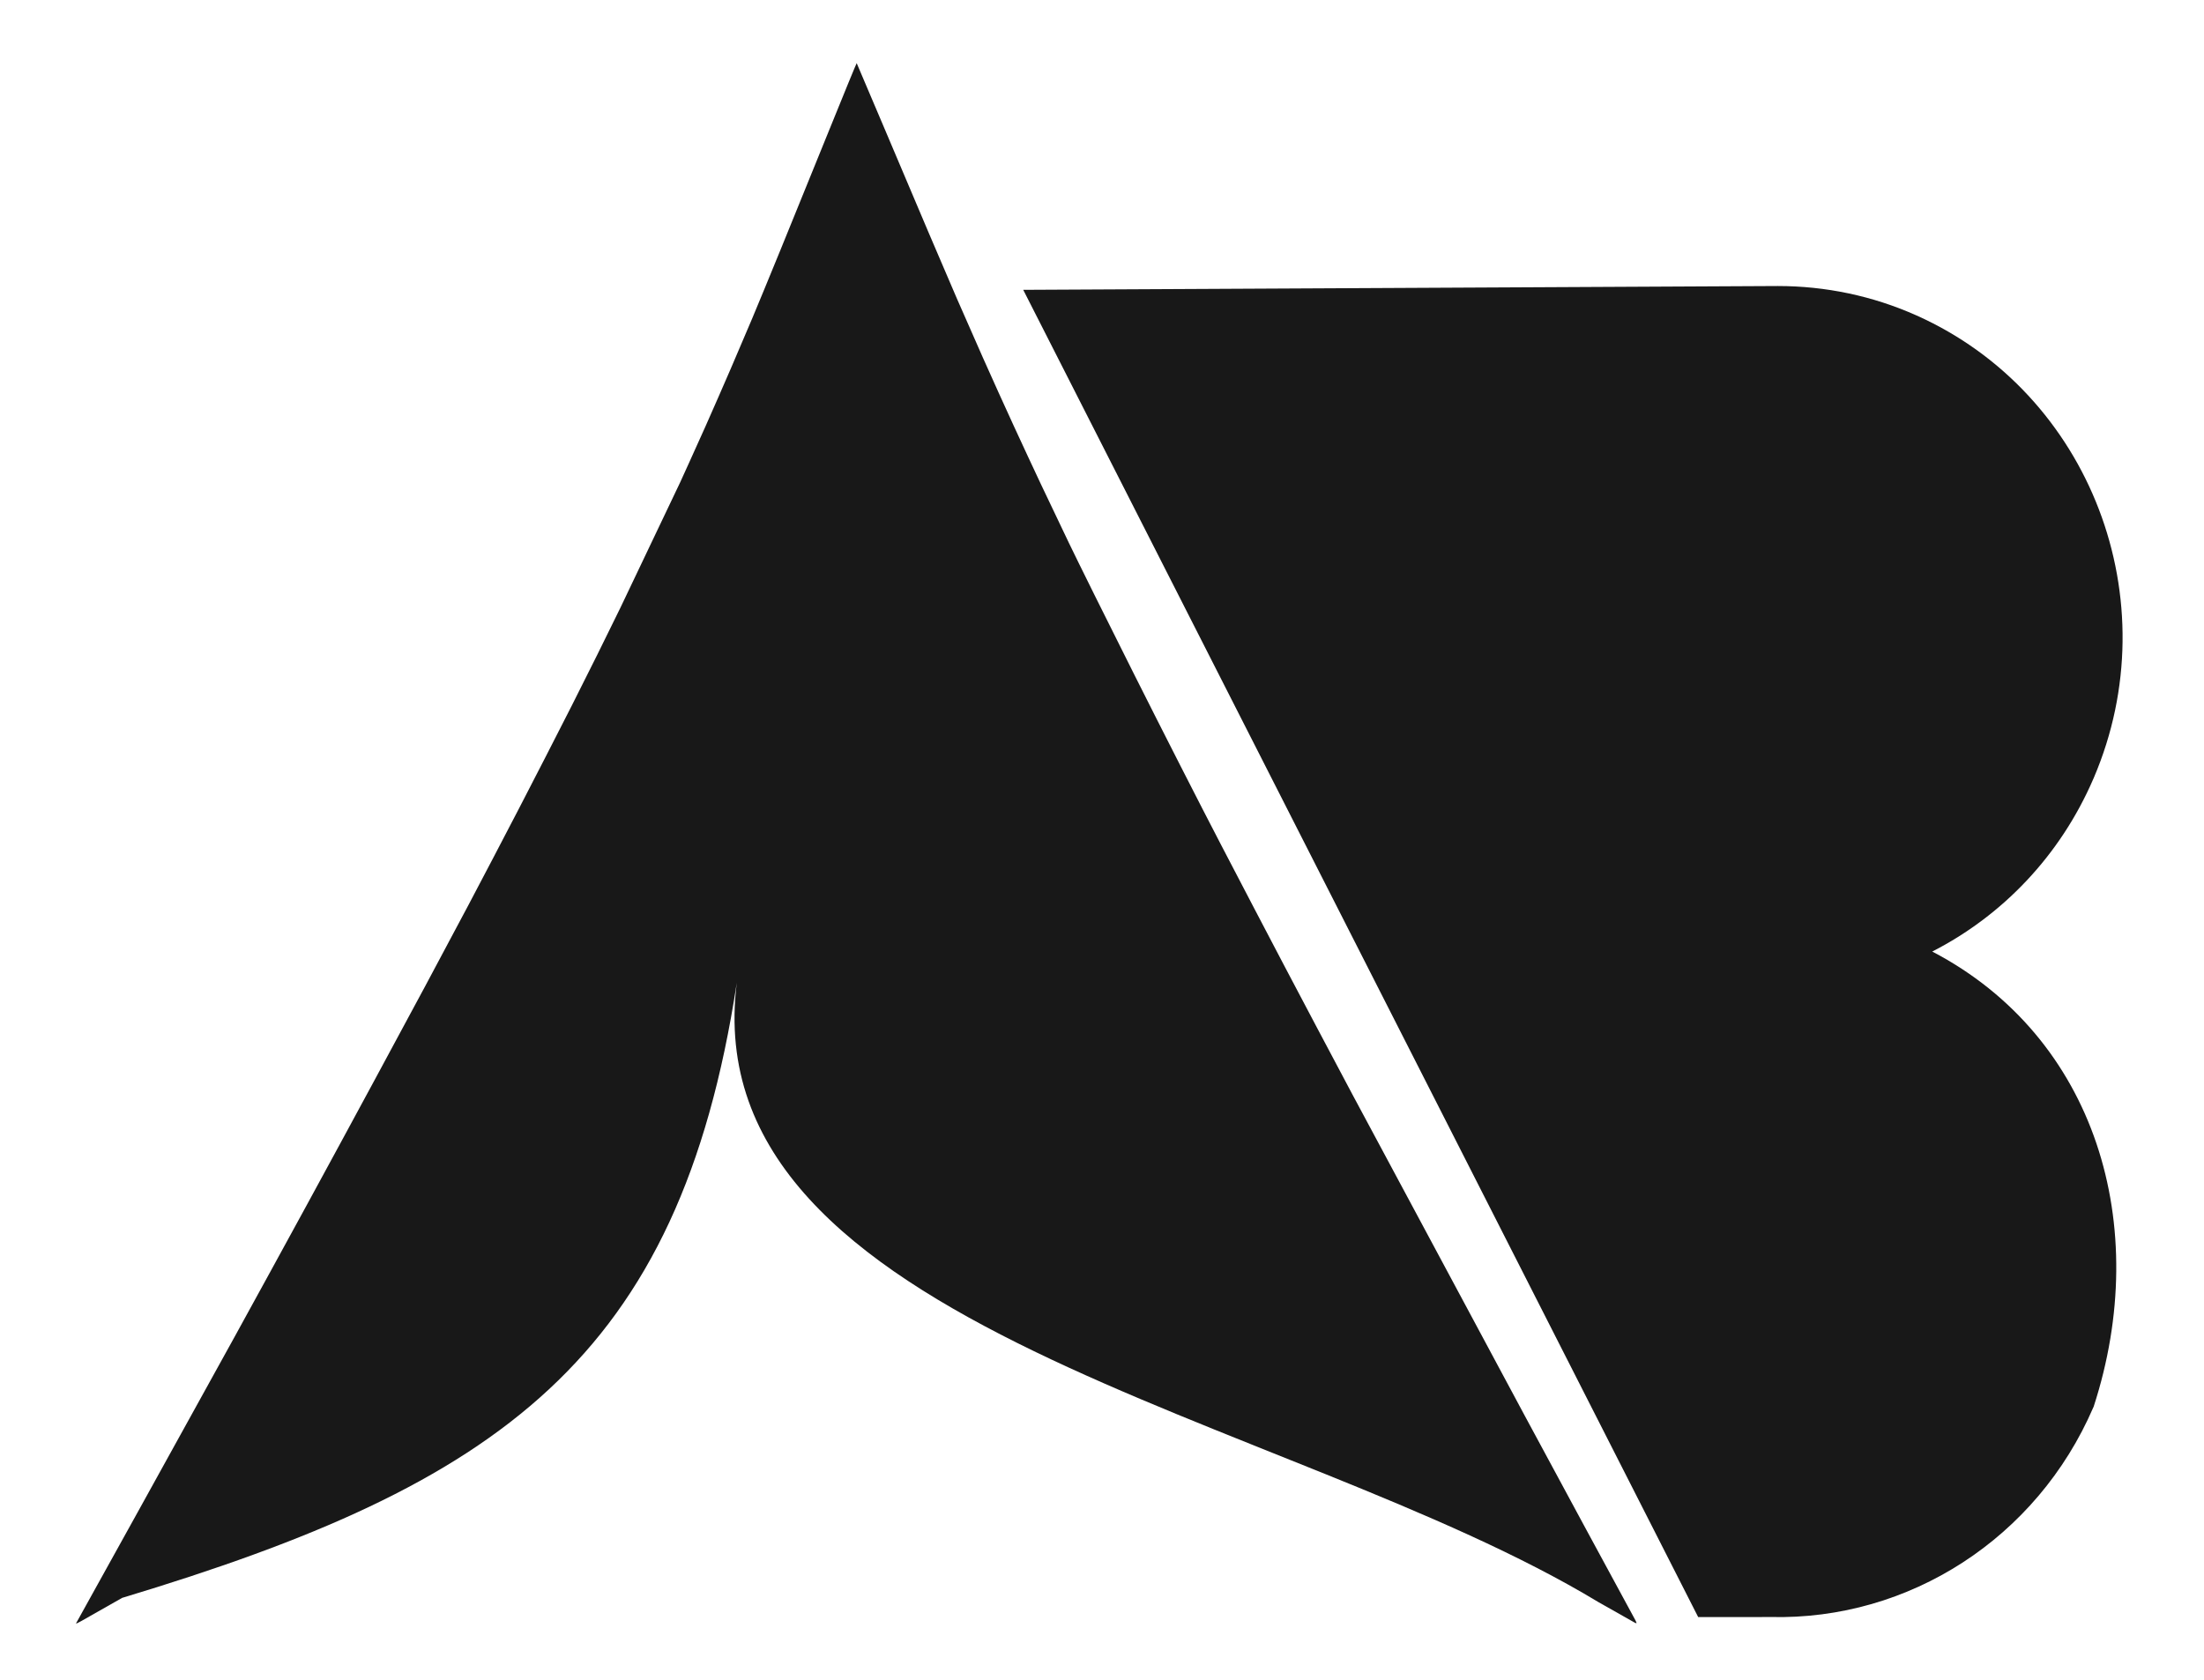
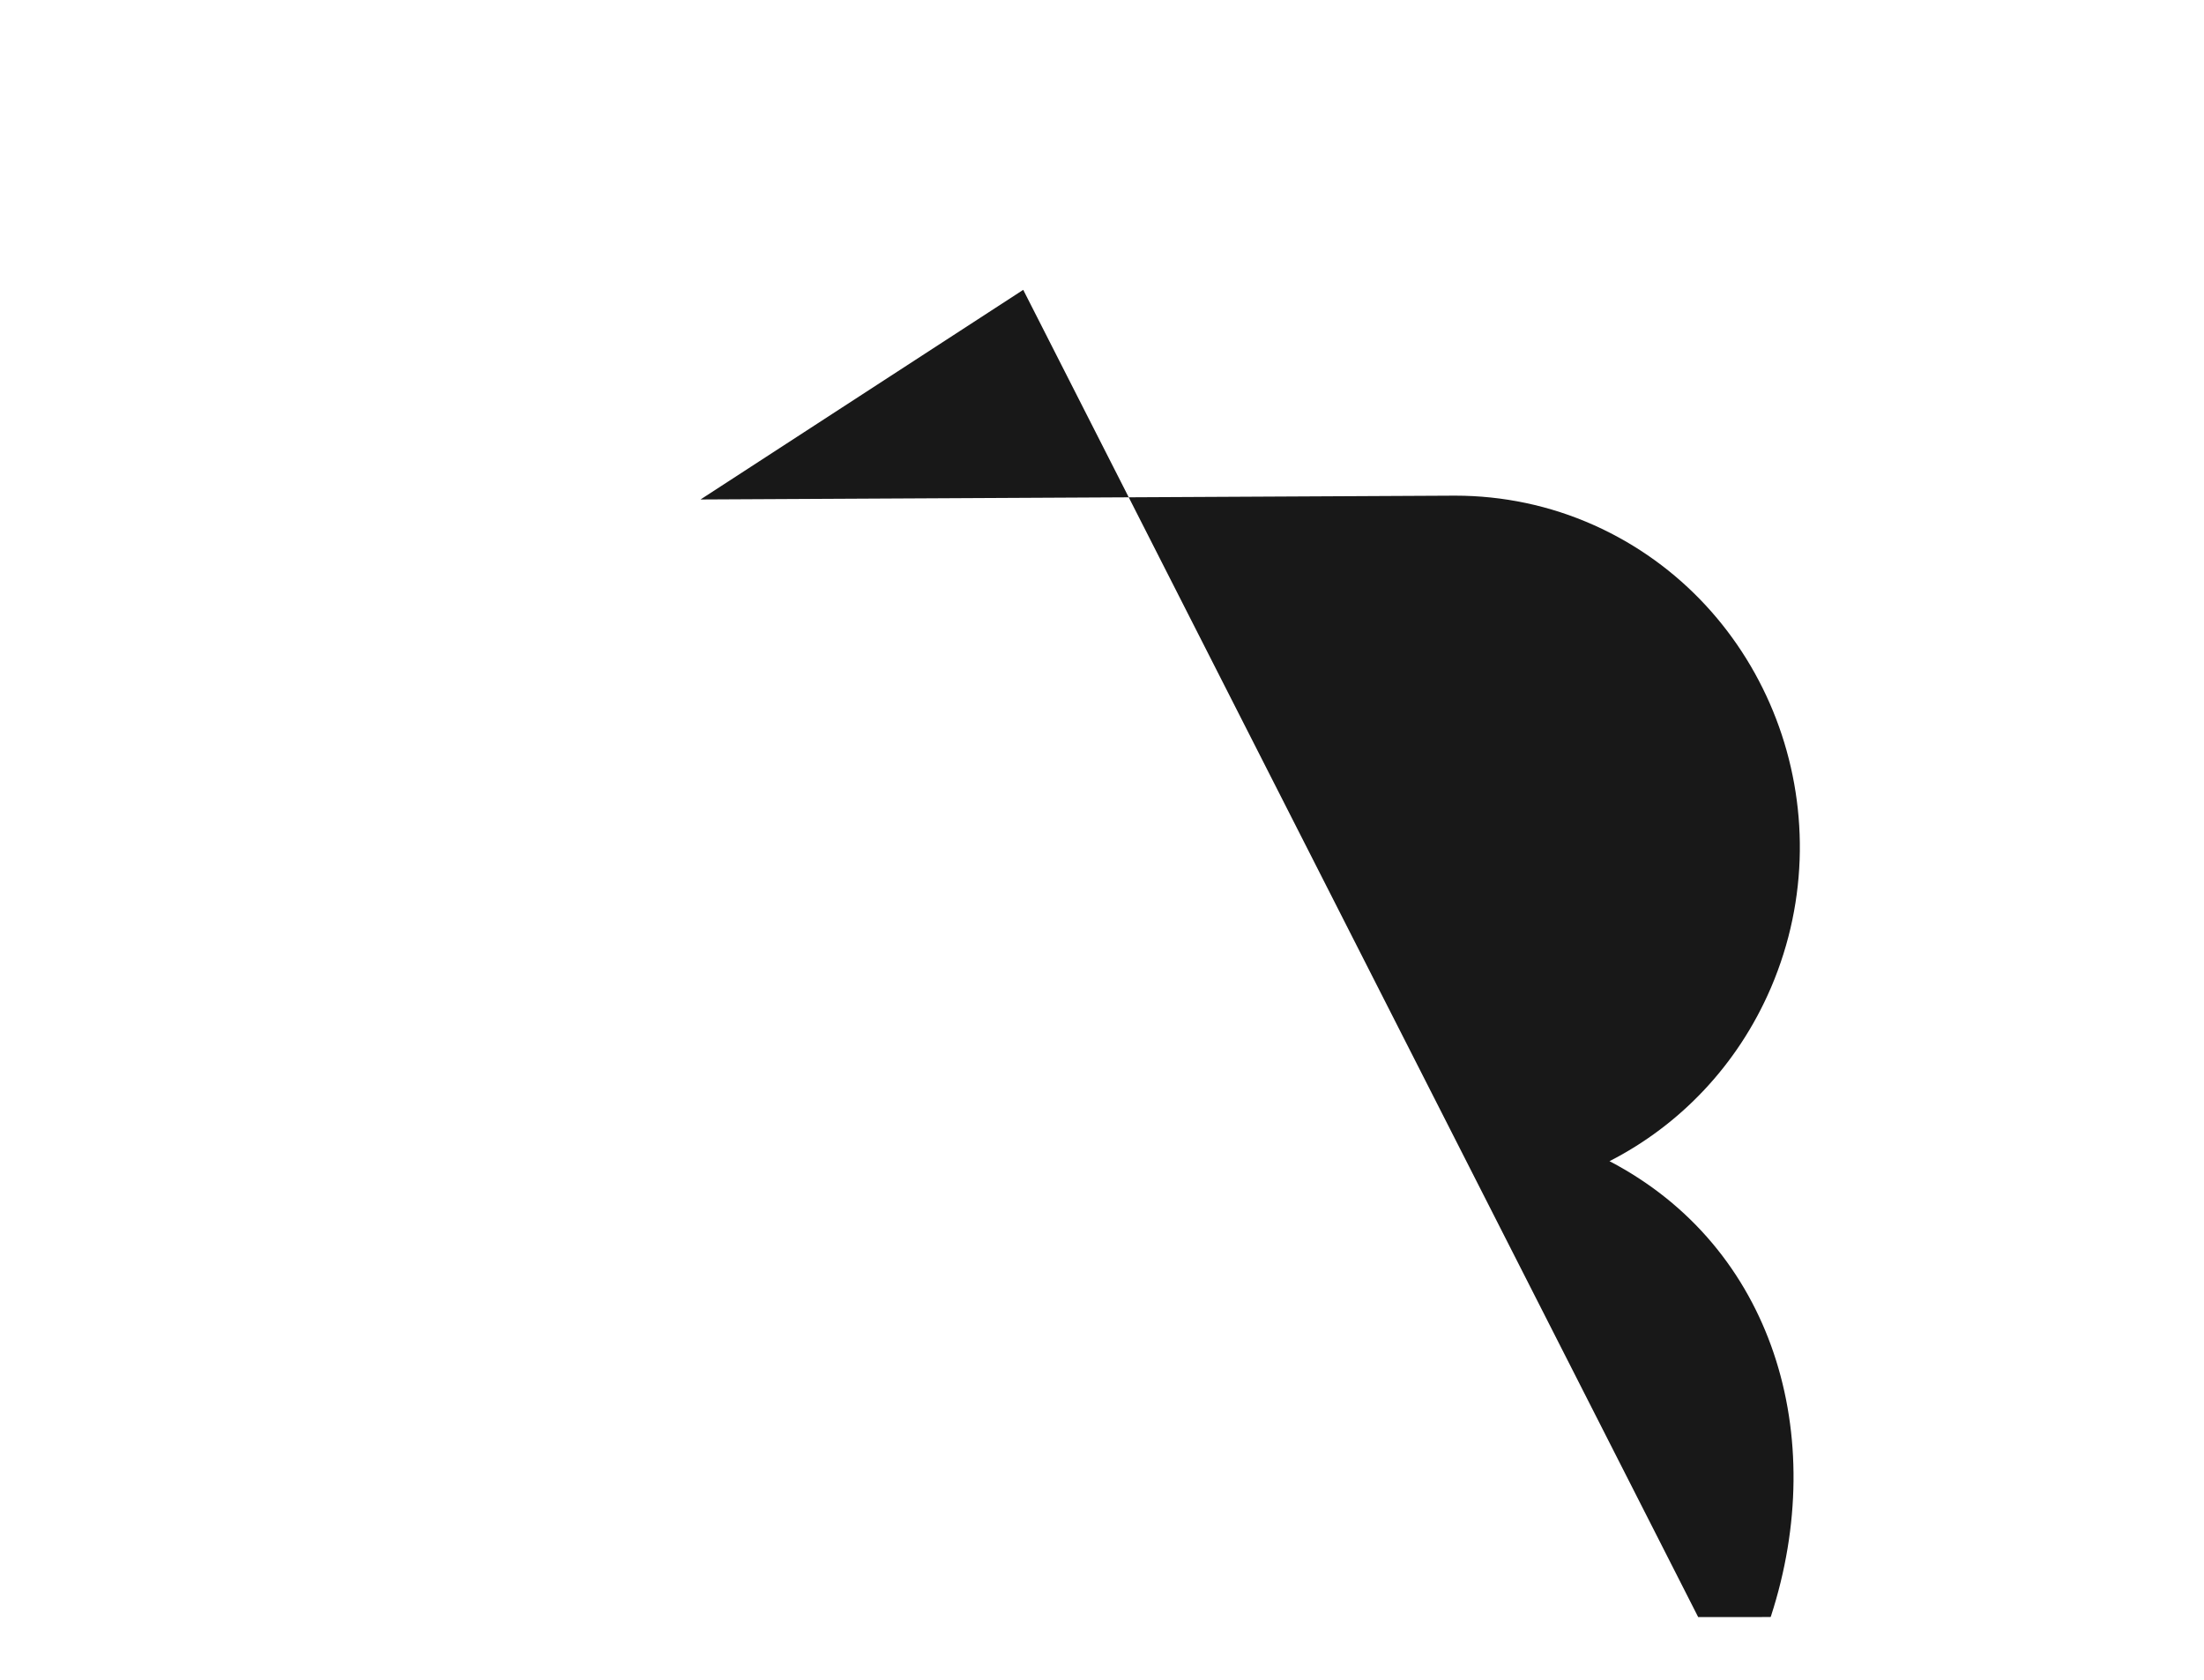
<svg xmlns="http://www.w3.org/2000/svg" xmlns:ns1="http://www.inkscape.org/namespaces/inkscape" xmlns:ns2="http://sodipodi.sourceforge.net/DTD/sodipodi-0.dtd" width="83.104mm" height="63.373mm" viewBox="0 0 83.104 63.373" version="1.1" id="svg8" ns1:version="1.3.2 (091e20ef0f, 2023-11-25)" ns2:docname="ab-dark.svg">
  <defs id="defs2" />
  <ns2:namedview id="base" pagecolor="#ffffff" bordercolor="#666666" borderopacity="1.0" ns1:pageopacity="0.0" ns1:pageshadow="2" ns1:zoom="0.69918857" ns1:cx="64.36032" ns1:cy="240.99364" ns1:document-units="mm" ns1:current-layer="layer1" ns1:document-rotation="0" showgrid="false" ns1:object-paths="true" ns1:snap-bbox="false" ns1:window-width="1440" ns1:window-height="838" ns1:window-x="0" ns1:window-y="0" ns1:window-maximized="1" ns1:showpageshadow="2" ns1:pagecheckerboard="0" ns1:deskcolor="#d1d1d1" />
  <g ns1:label="Layer 1" ns1:groupmode="layer" id="layer1" transform="translate(-65.251,-114.299)">
-     <path class="ablogo-a" style="fill:#181818;fill-opacity:1;stroke-width:0.05" d="m 68.313,175.436 c -0.122,0.071 -0.209,0.108 -0.193,0.082 0.015,-0.026 1.06,-1.91 2.32,-4.185 1.261,-2.276 2.91,-5.26 3.664,-6.631 0.754,-1.371 1.977,-3.603 2.716,-4.96 0.74,-1.357 1.884,-3.466 2.542,-4.686 0.658,-1.22 1.523,-2.824 1.921,-3.565 0.398,-0.74 1.127,-2.109 1.621,-3.041 0.493,-0.932 1.356,-2.581 1.918,-3.664 0.562,-1.083 1.459,-2.833 1.995,-3.889 0.536,-1.056 1.36,-2.716 1.832,-3.689 l 2.25,-4.722 c 0,0 0.679,-1.491 0.953,-2.108 0.274,-0.617 0.707,-1.604 0.961,-2.194 0.254,-0.59 0.613,-1.431 0.798,-1.87 0.185,-0.439 0.666,-1.605 1.069,-2.592 0.403,-0.987 1.212,-2.978 1.798,-4.424 0.585,-1.446 1.069,-2.624 1.075,-2.617 0.005,0.008 0.476,1.111 1.044,2.455 0.568,1.344 1.324,3.127 1.68,3.963 0.356,0.836 0.827,1.936 1.047,2.443 0.22,0.507 0.664,1.517 0.987,2.243 0.323,0.727 0.845,1.882 1.161,2.567 0.315,0.685 0.775,1.673 1.021,2.194 0.246,0.521 0.722,1.519 1.057,2.218 0.335,0.699 1.448,2.943 2.474,4.985 1.025,2.043 2.488,4.914 3.252,6.381 0.763,1.467 1.866,3.576 2.45,4.686 0.584,1.111 1.718,3.253 2.52,4.761 l 6.502,12.122 c 0.396,0.736 1.435,2.662 2.31,4.28 0.875,1.618 1.67,3.084 1.766,3.257 0.164,0.296 0.168,0.312 0.058,0.254 -0.064,-0.034 -1.363,-0.771 -1.363,-0.771 -11.772,-7.12 -34.135,-10.318 -32.486,-23.362 -2.172,14.231 -8.982,18.925 -23.176,23.203 0,0 -1.421,0.804 -1.542,0.875 z" id="ablogo-a" ns2:nodetypes="csssssssssccssssscssssssssssccsssccccc" />
-     <path class="ablogo-b" id="ablogo-b" style="fill:#181818;fill-opacity:1;stroke:none;stroke-width:1.855" d="m 103.833,125.23 25.45,50.055 h 1.809 l 0.921,-0.003 c 5.217,0.127 10.039,-2.97 12.169,-7.906 l 0.014,-0.031 c 2.209,-6.802 0.097,-13.93 -6.088,-17.16 2.644,-1.35 4.825,-3.614 6.075,-6.514 l 0.014,-0.031 c 2.866,-6.701 -0.123,-14.508 -6.677,-17.442 -1.654,-0.74 -3.436,-1.112 -5.233,-1.112 0,0 -1.055,0.004 -28.453,0.144 z" ns2:nodetypes="ccccsccscccc" />
+     <path class="ablogo-b" id="ablogo-b" style="fill:#181818;fill-opacity:1;stroke:none;stroke-width:1.855" d="m 103.833,125.23 25.45,50.055 h 1.809 l 0.921,-0.003 l 0.014,-0.031 c 2.209,-6.802 0.097,-13.93 -6.088,-17.16 2.644,-1.35 4.825,-3.614 6.075,-6.514 l 0.014,-0.031 c 2.866,-6.701 -0.123,-14.508 -6.677,-17.442 -1.654,-0.74 -3.436,-1.112 -5.233,-1.112 0,0 -1.055,0.004 -28.453,0.144 z" ns2:nodetypes="ccccsccscccc" />
  </g>
</svg>